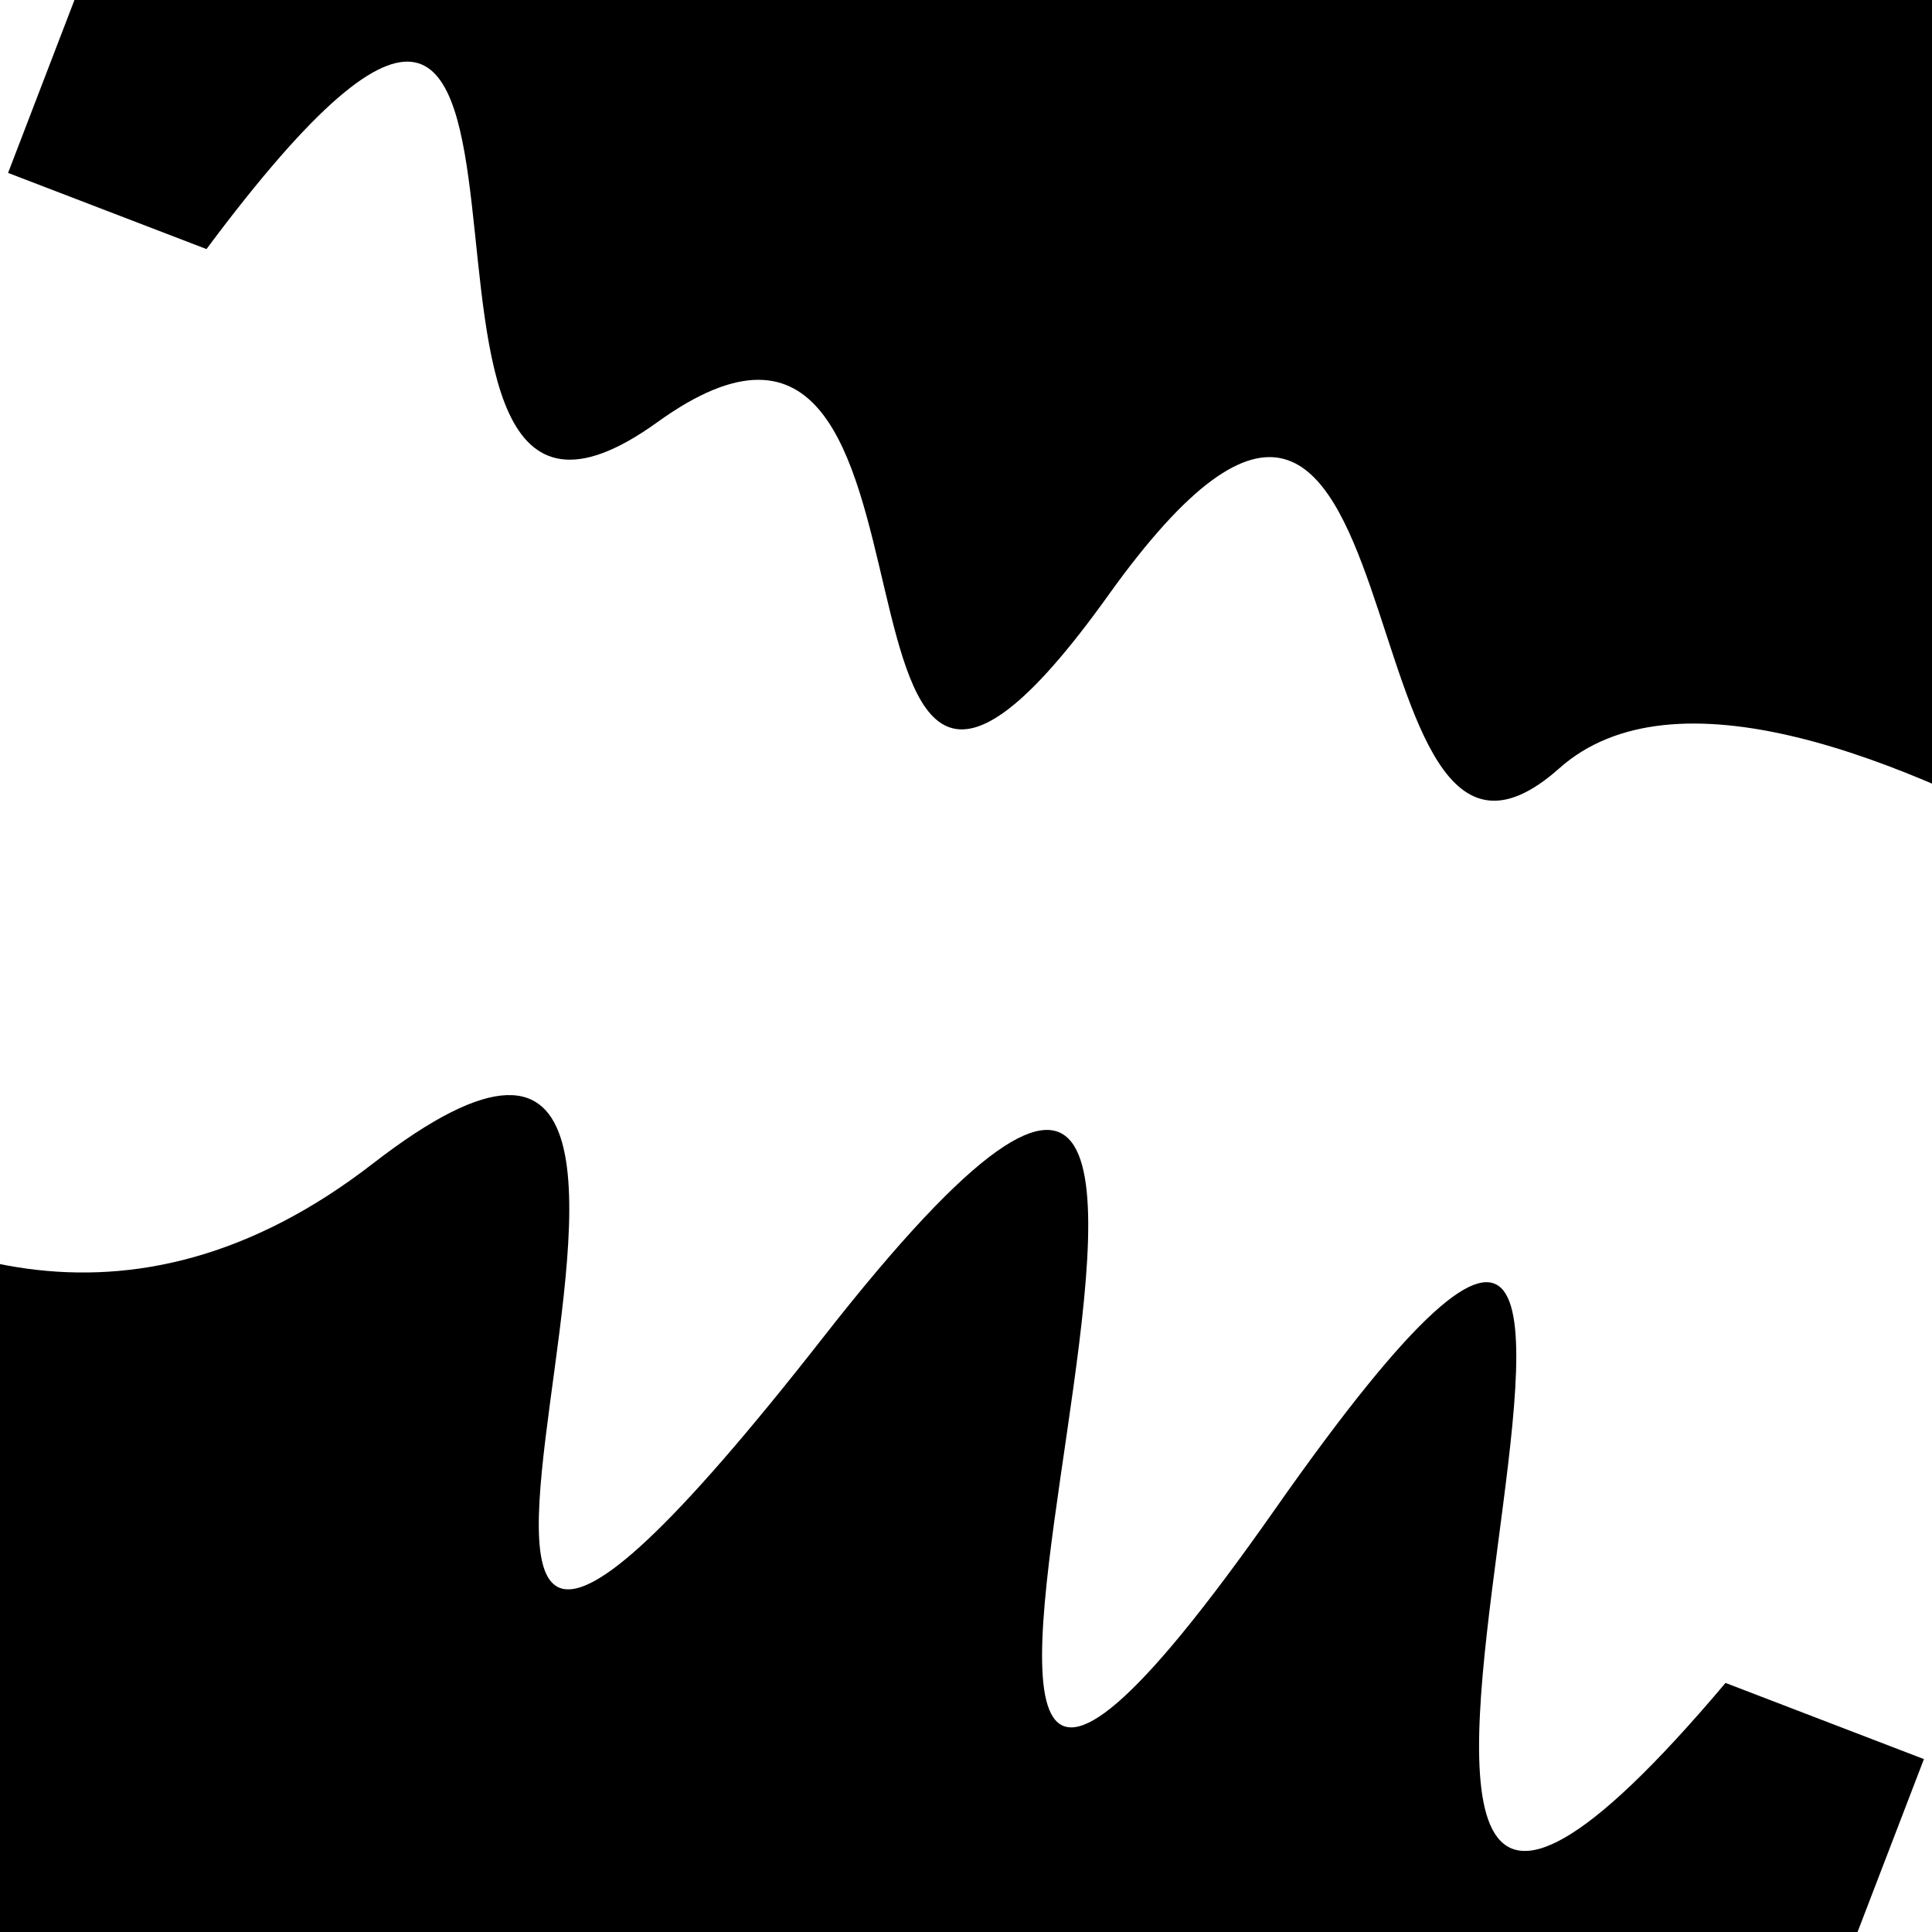
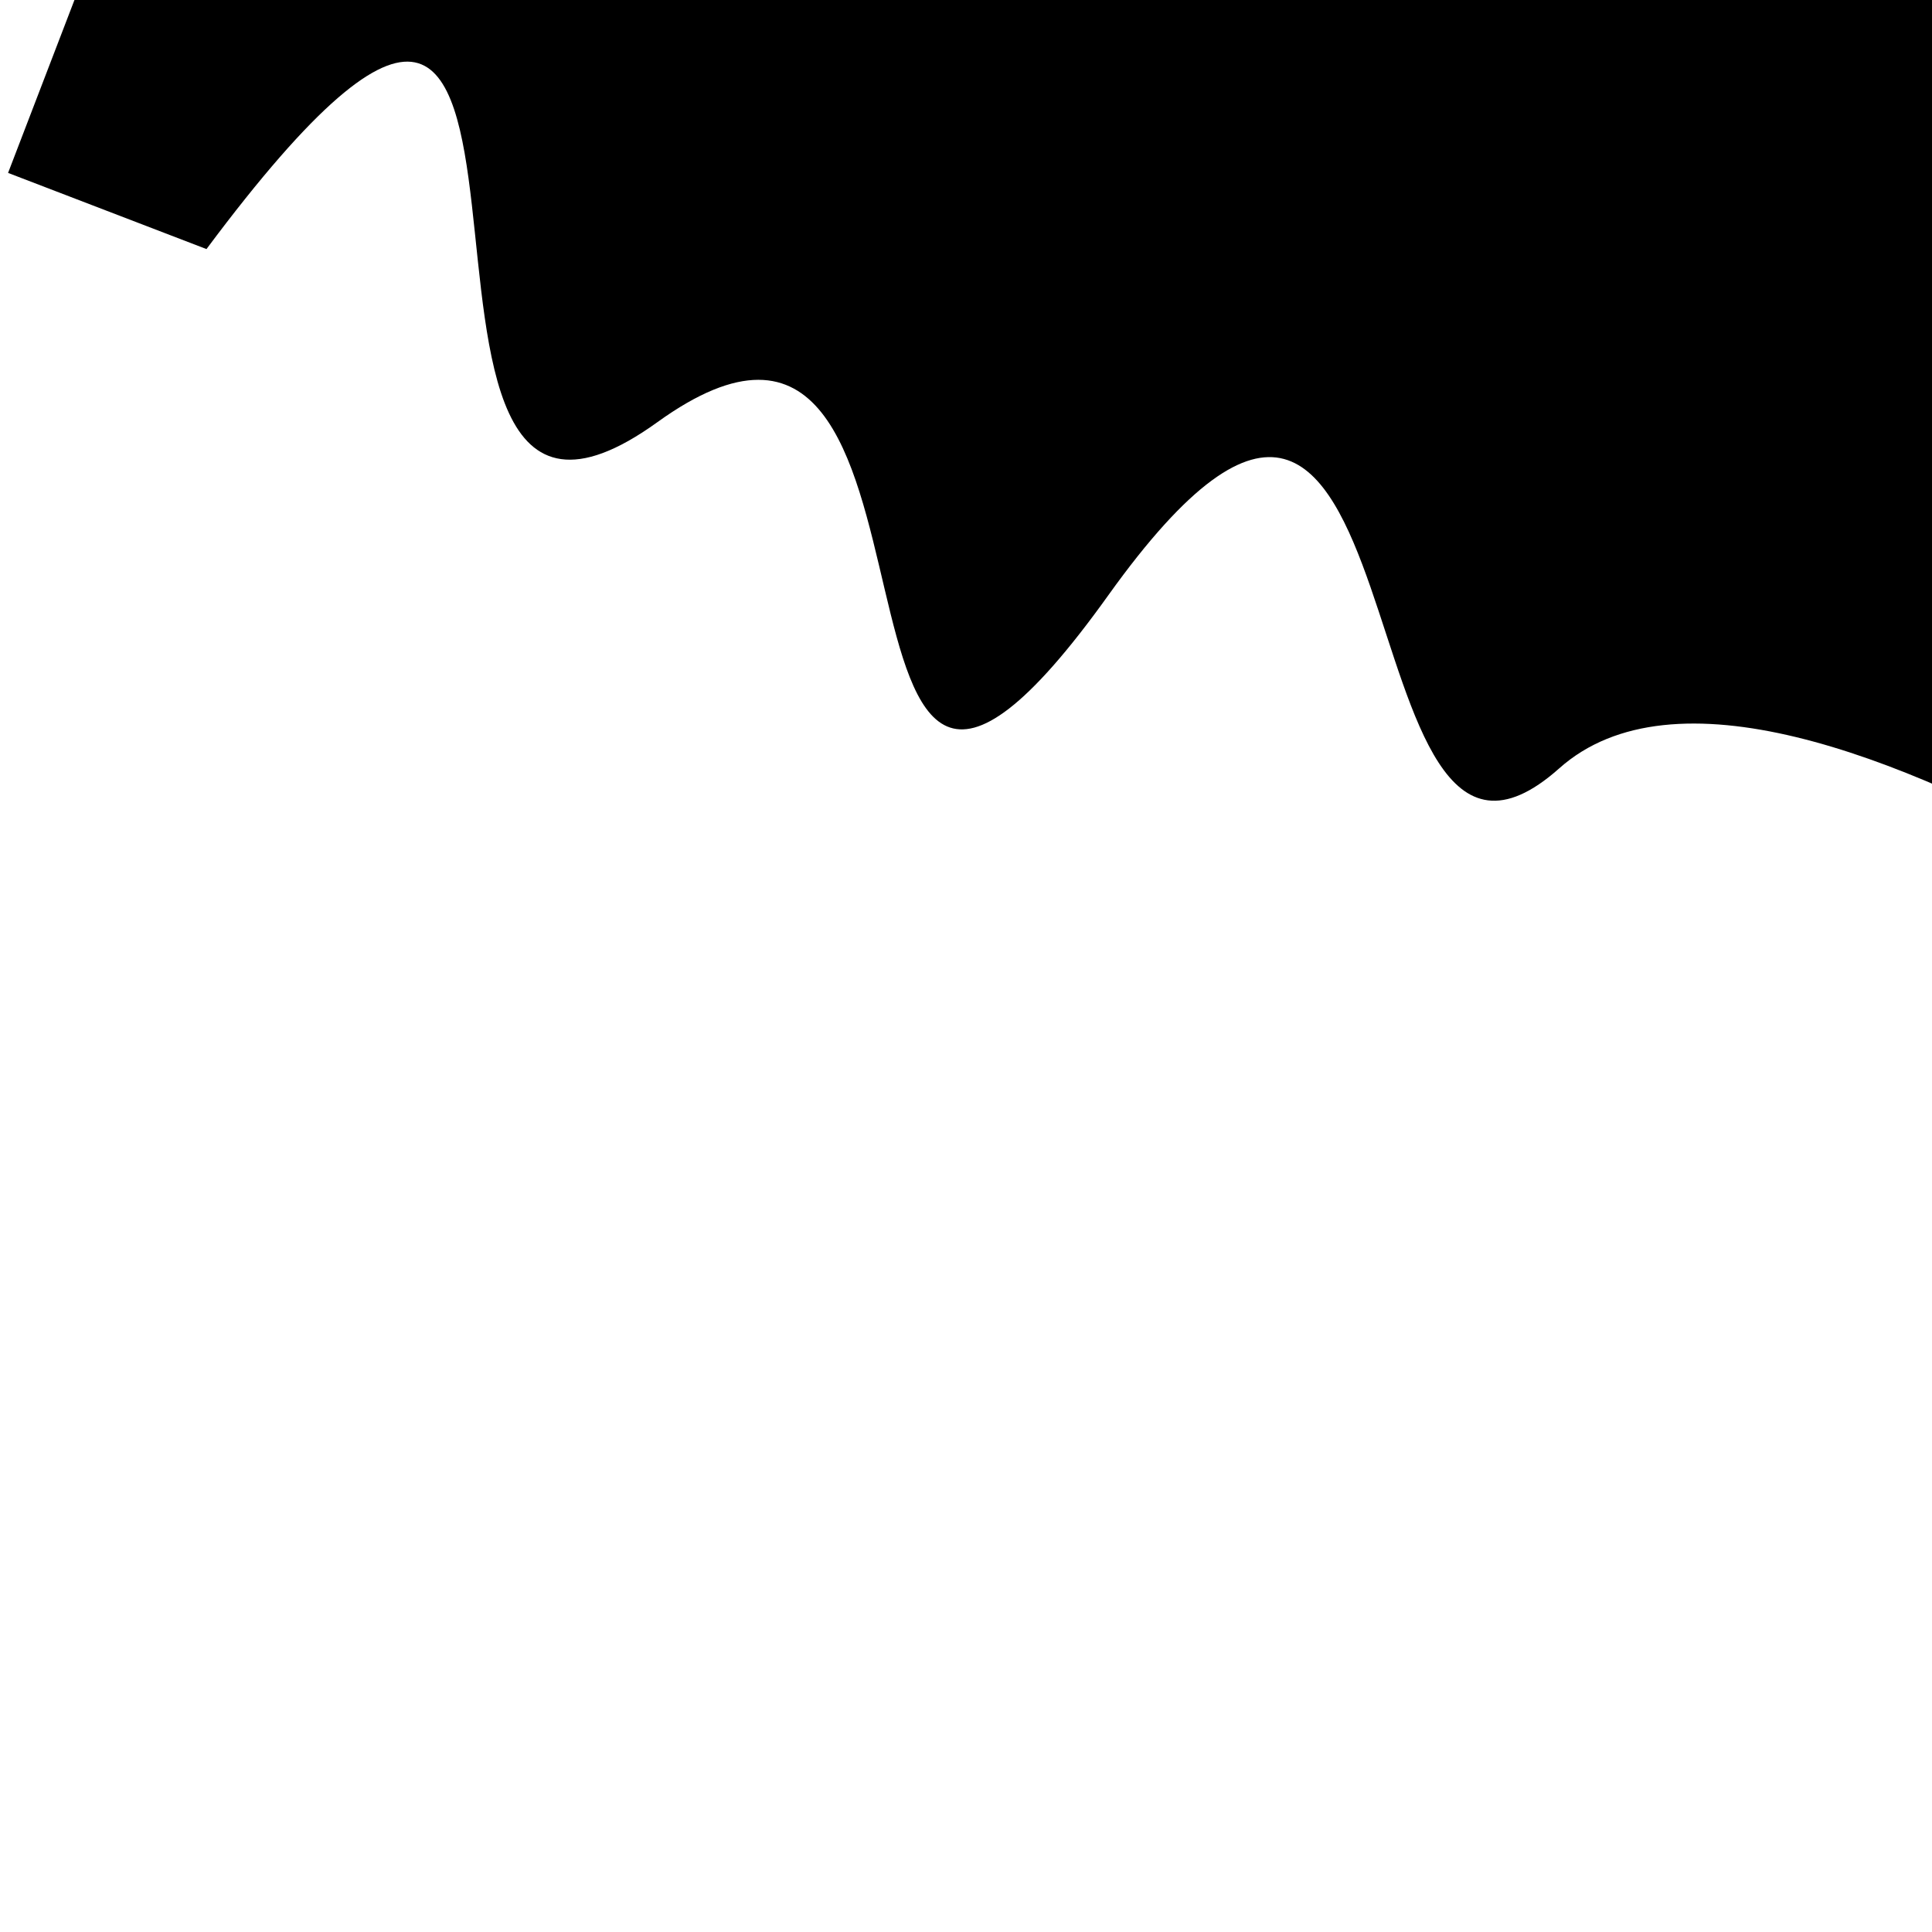
<svg xmlns="http://www.w3.org/2000/svg" viewBox="0 0 1000 1000" height="1000" width="1000">
-   <rect x="0" y="0" width="1000" height="1000" fill="#ffffff" />
  <g transform="rotate(21 500.0 500.0)">
-     <path d="M -250.0 705.55 S   84.66  978.01  250.00  705.55  348.41 1199.92  500.00  705.55  625.78 1202.18  750.00  705.55  848.55 1141.37 1000.00  705.55 h 110 V 2000 H -250.0 Z" fill="hsl(235.5, 20%, 29.72%)" />
-   </g>
+     </g>
  <g transform="rotate(201 500.0 500.0)">
    <path d="M -250.0 705.55 S  177.74  845.45  250.00  705.55  427.14  985.50  500.00  705.55  634.55  881.99  750.00  705.55  897.58 1069.82 1000.00  705.55 h 110 V 2000 H -250.0 Z" fill="hsl(295.5, 20%, 44.72%)" />
  </g>
</svg>